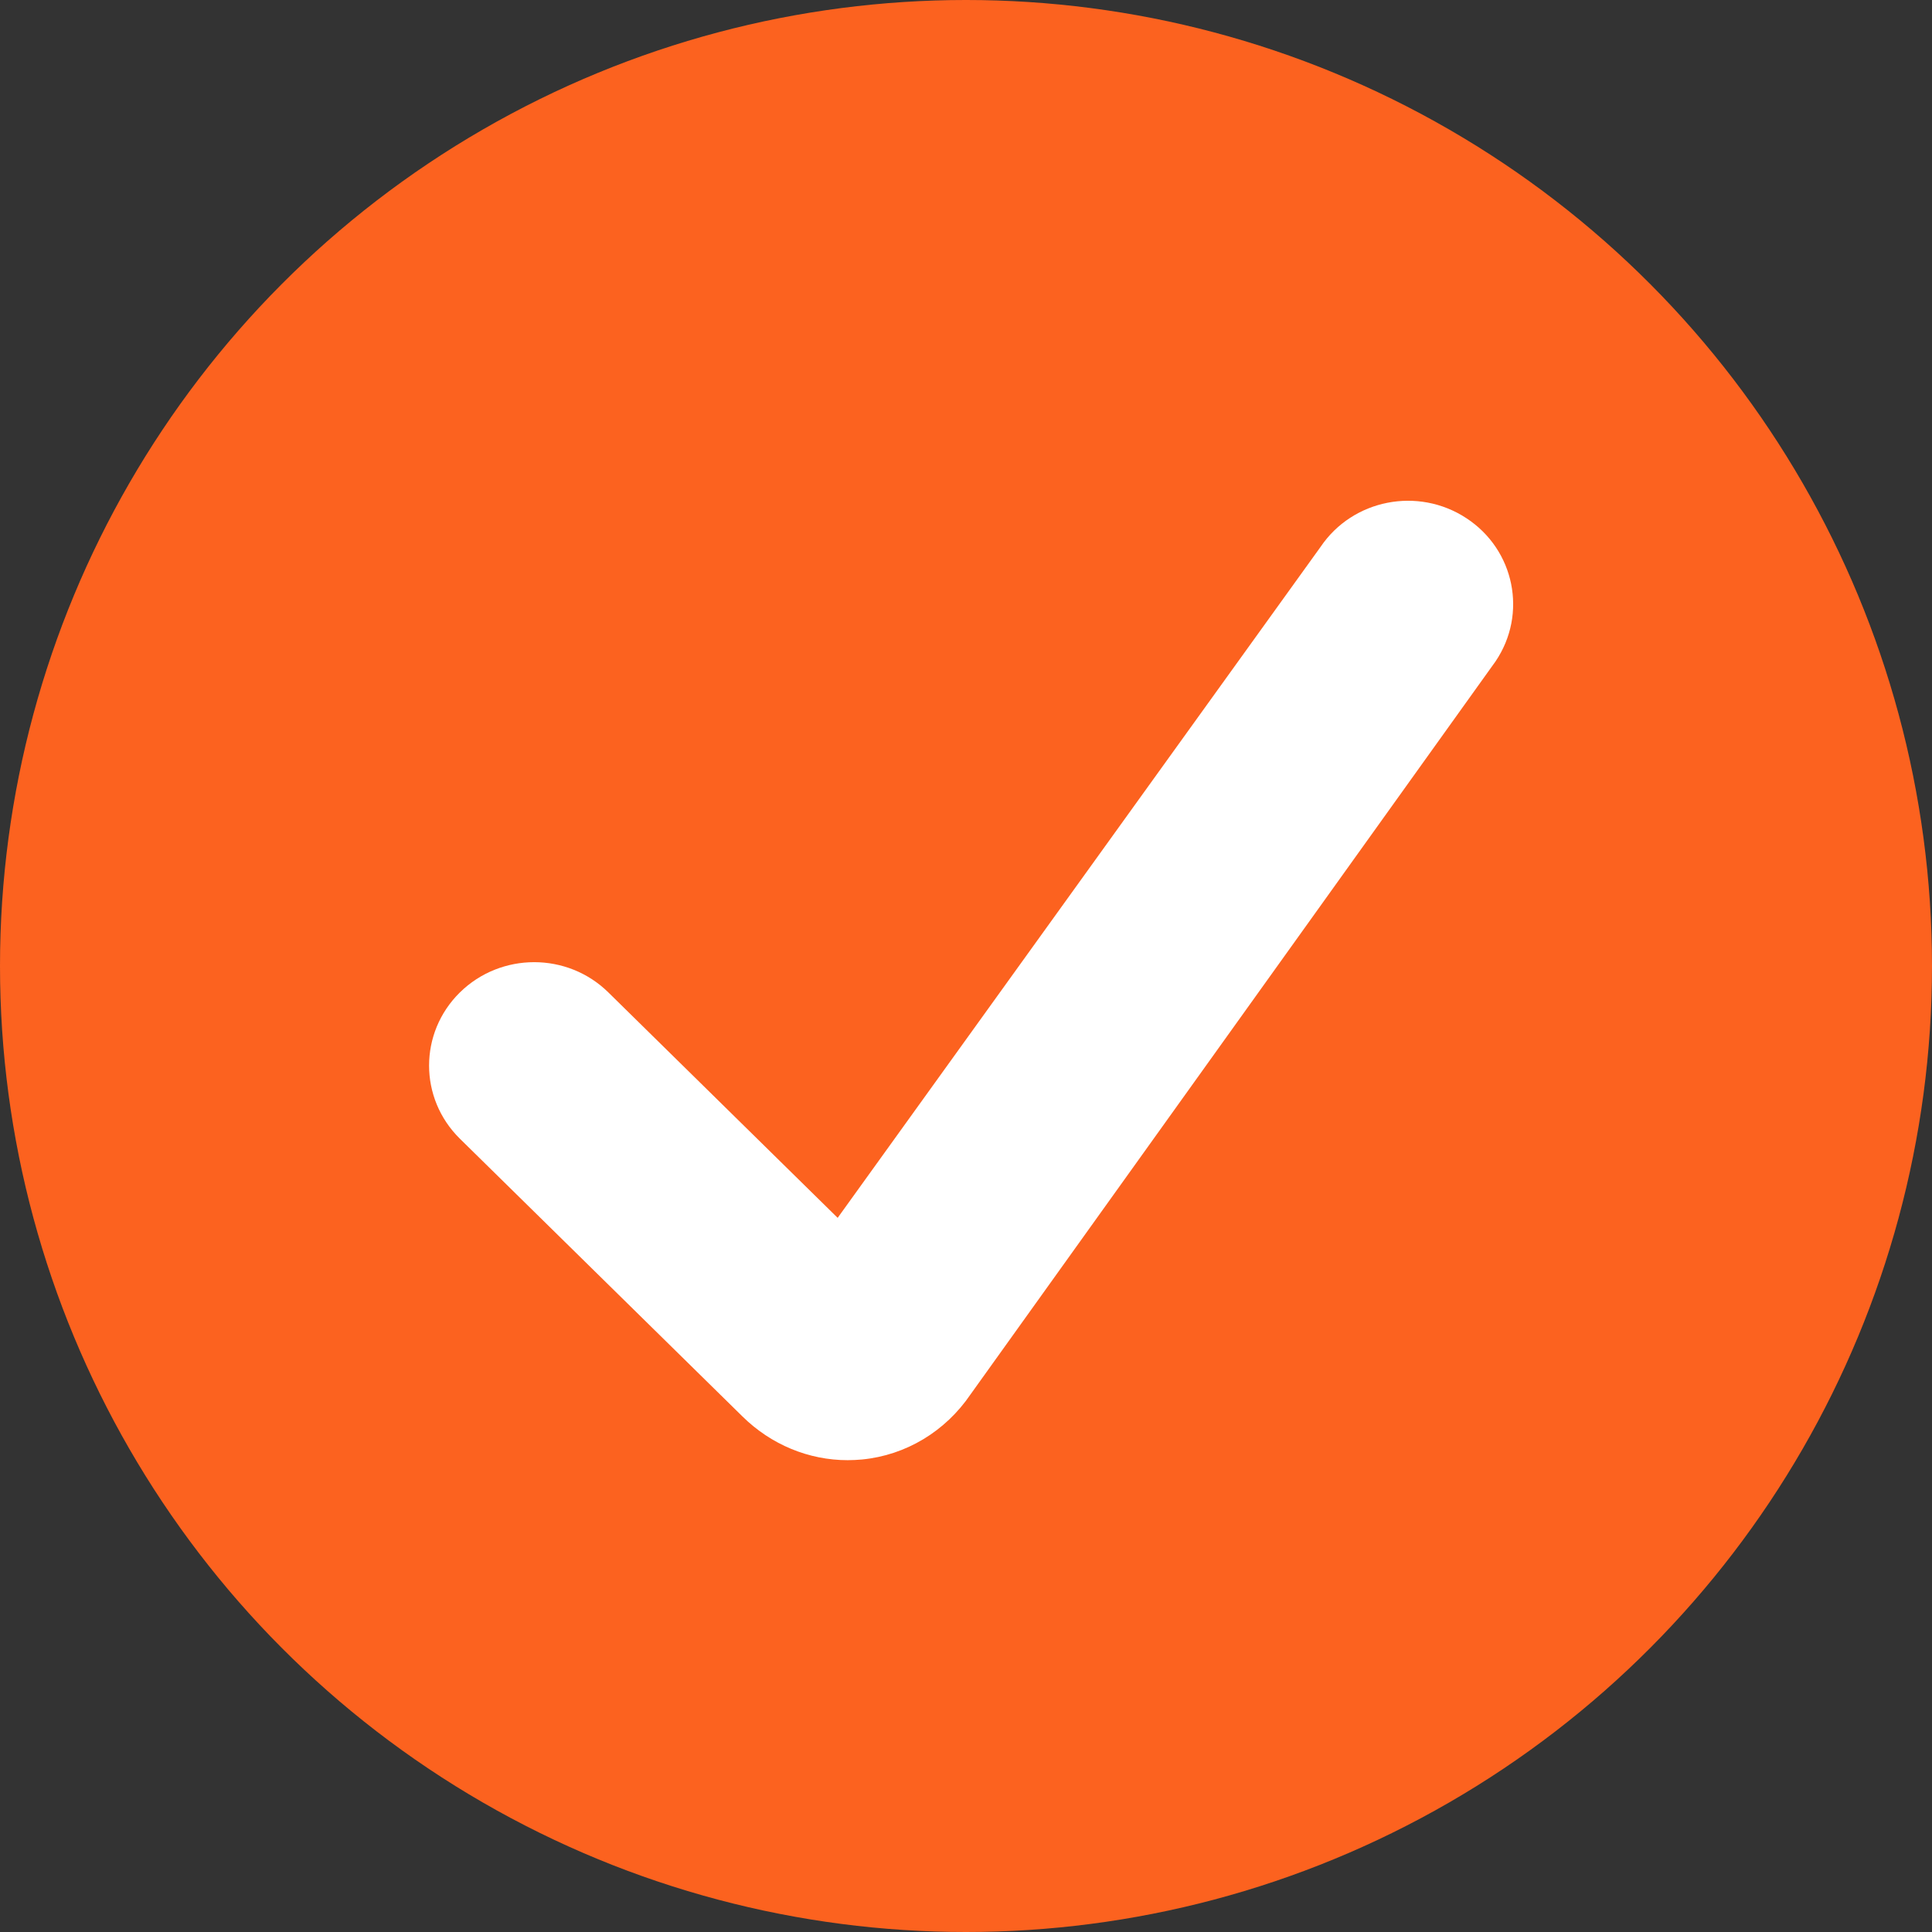
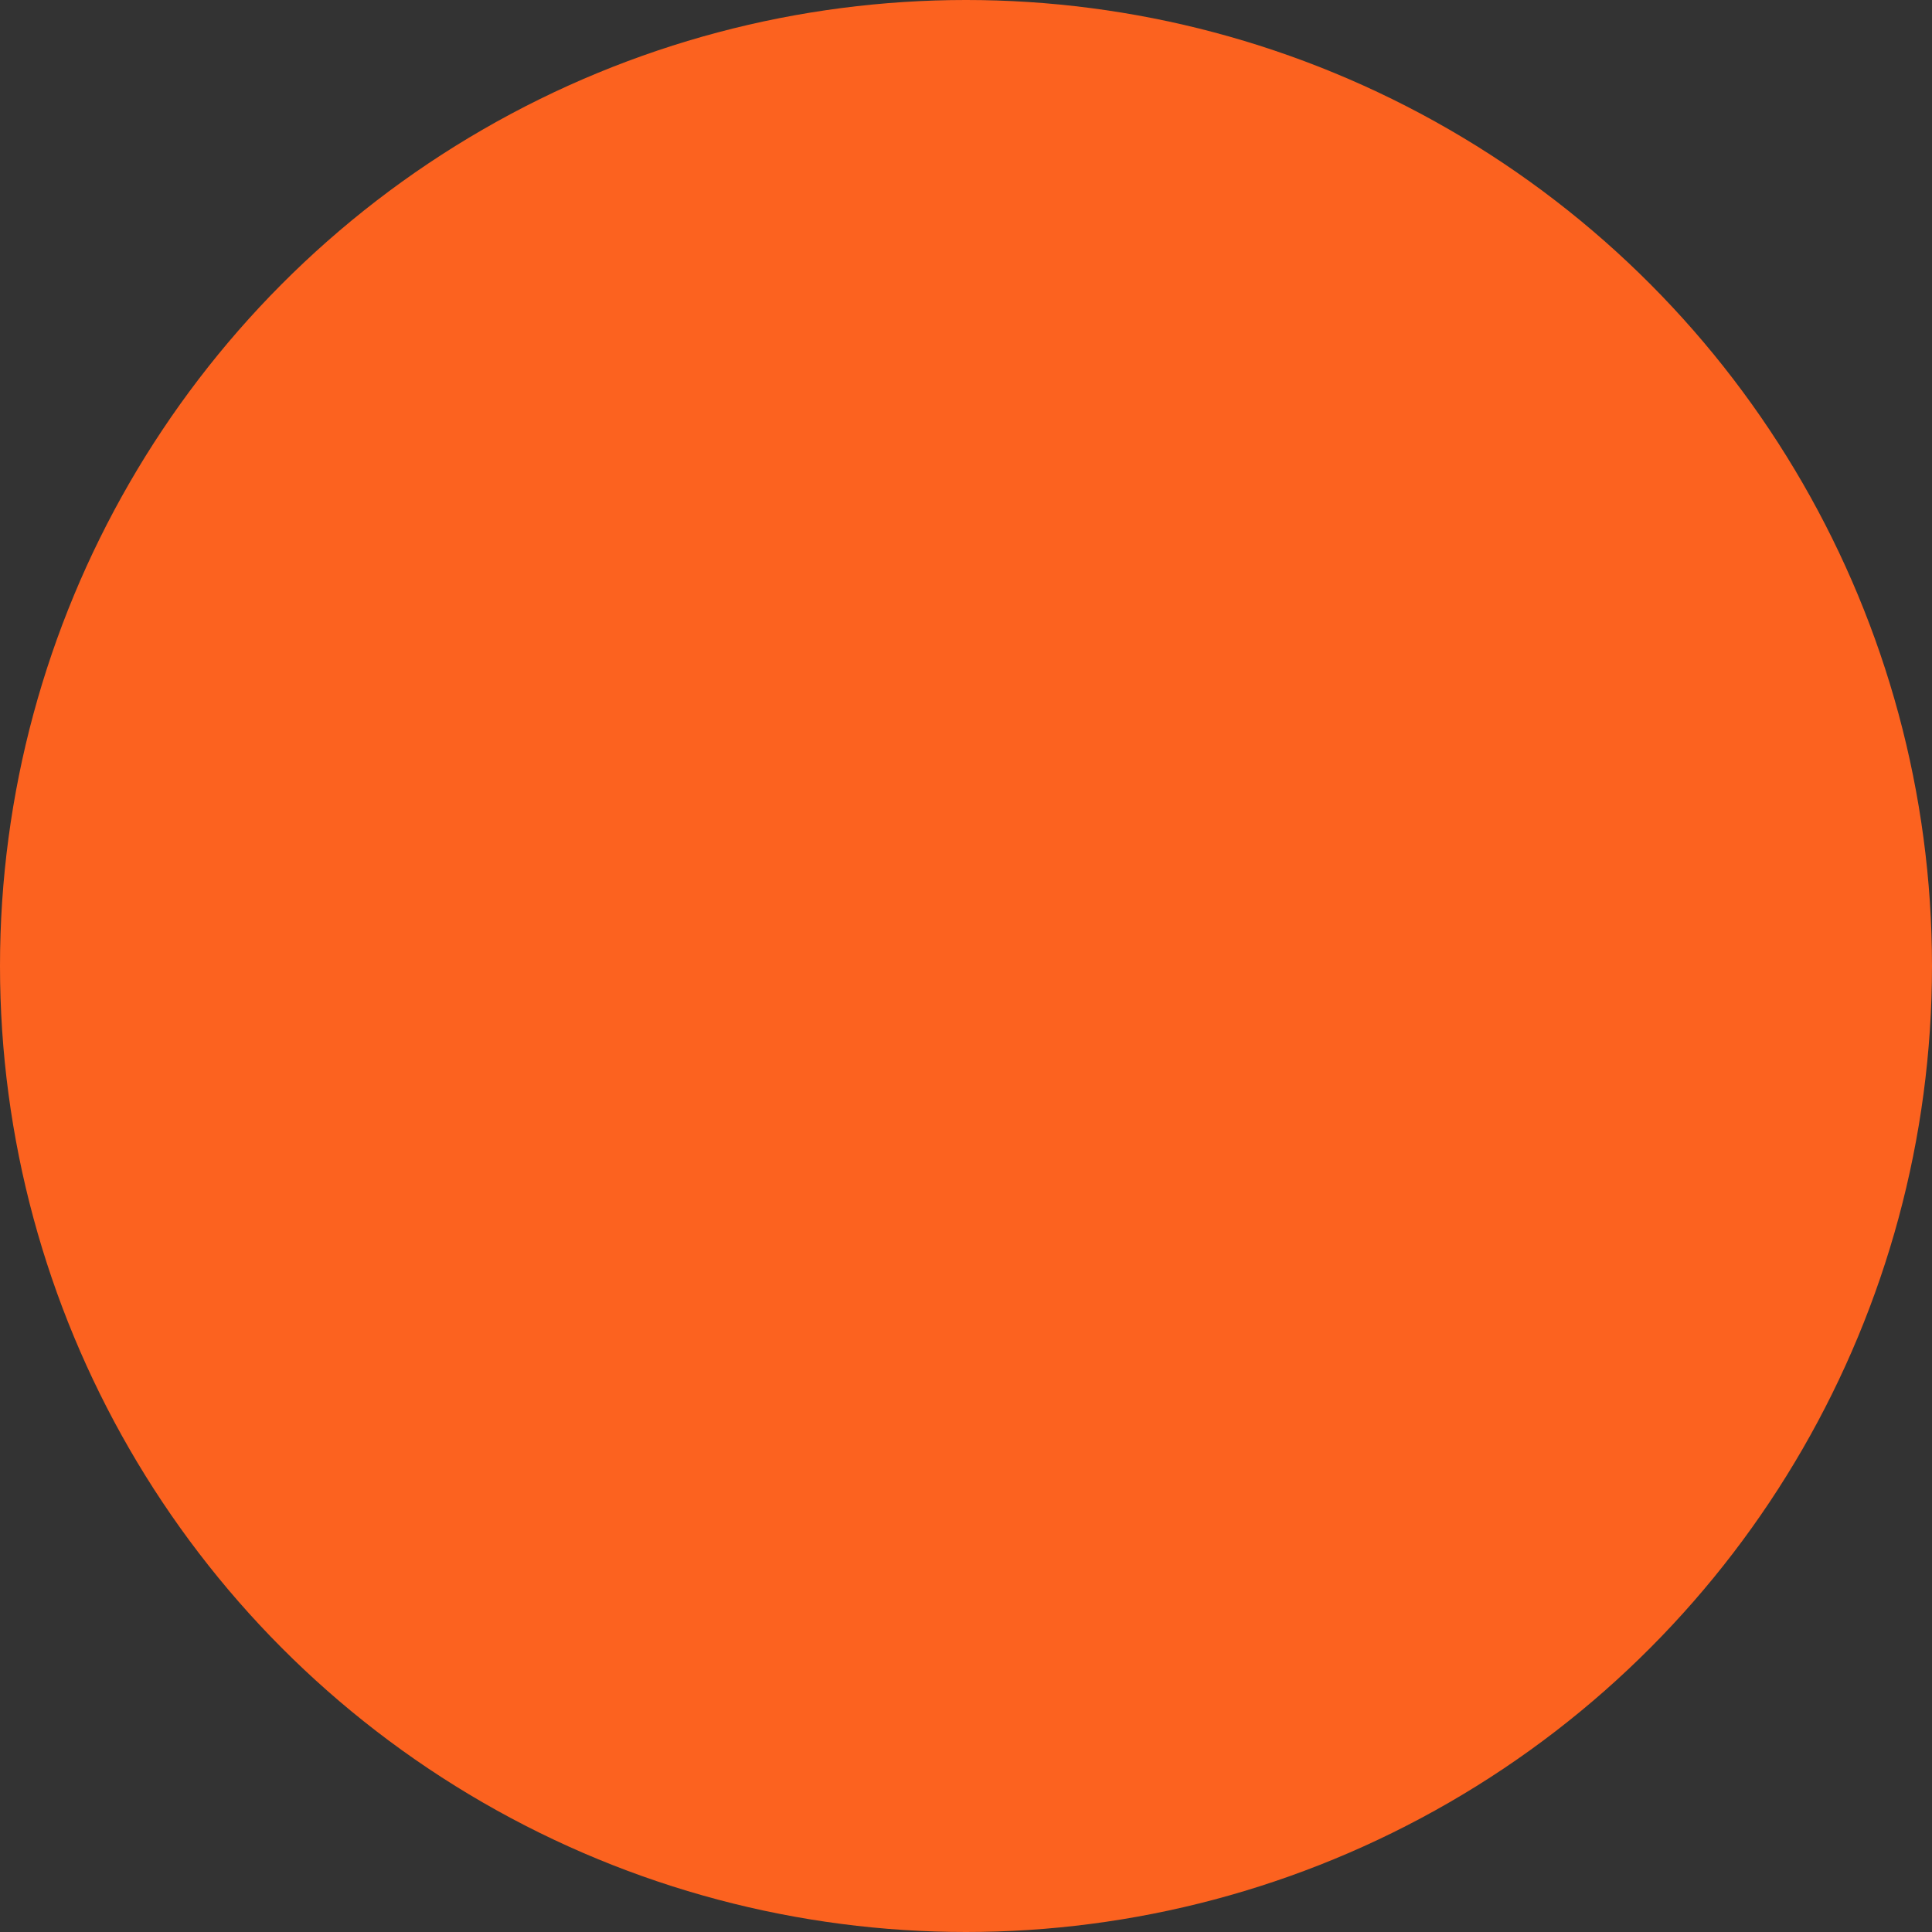
<svg xmlns="http://www.w3.org/2000/svg" width="14" height="14" viewBox="0 0 14 14" fill="none">
  <rect x="0" y="0" width="14" height="14" fill="#333333" stroke="none" />
  <circle cx="7" cy="7" r="7" fill="#FC621F" />
-   <path d="M10.626 3.755C10.276 3.525 9.803 3.618 9.57 3.962L6.07 8.825L4.409 7.192C4.112 6.899 3.63 6.899 3.332 7.192C3.035 7.485 3.035 7.958 3.332 8.251L5.38 10.264C5.588 10.469 5.861 10.581 6.143 10.581C6.178 10.581 6.212 10.579 6.247 10.576C6.565 10.545 6.851 10.372 7.033 10.104L10.837 4.793C11.07 4.449 10.976 3.984 10.626 3.755Z" fill="white" />
</svg>